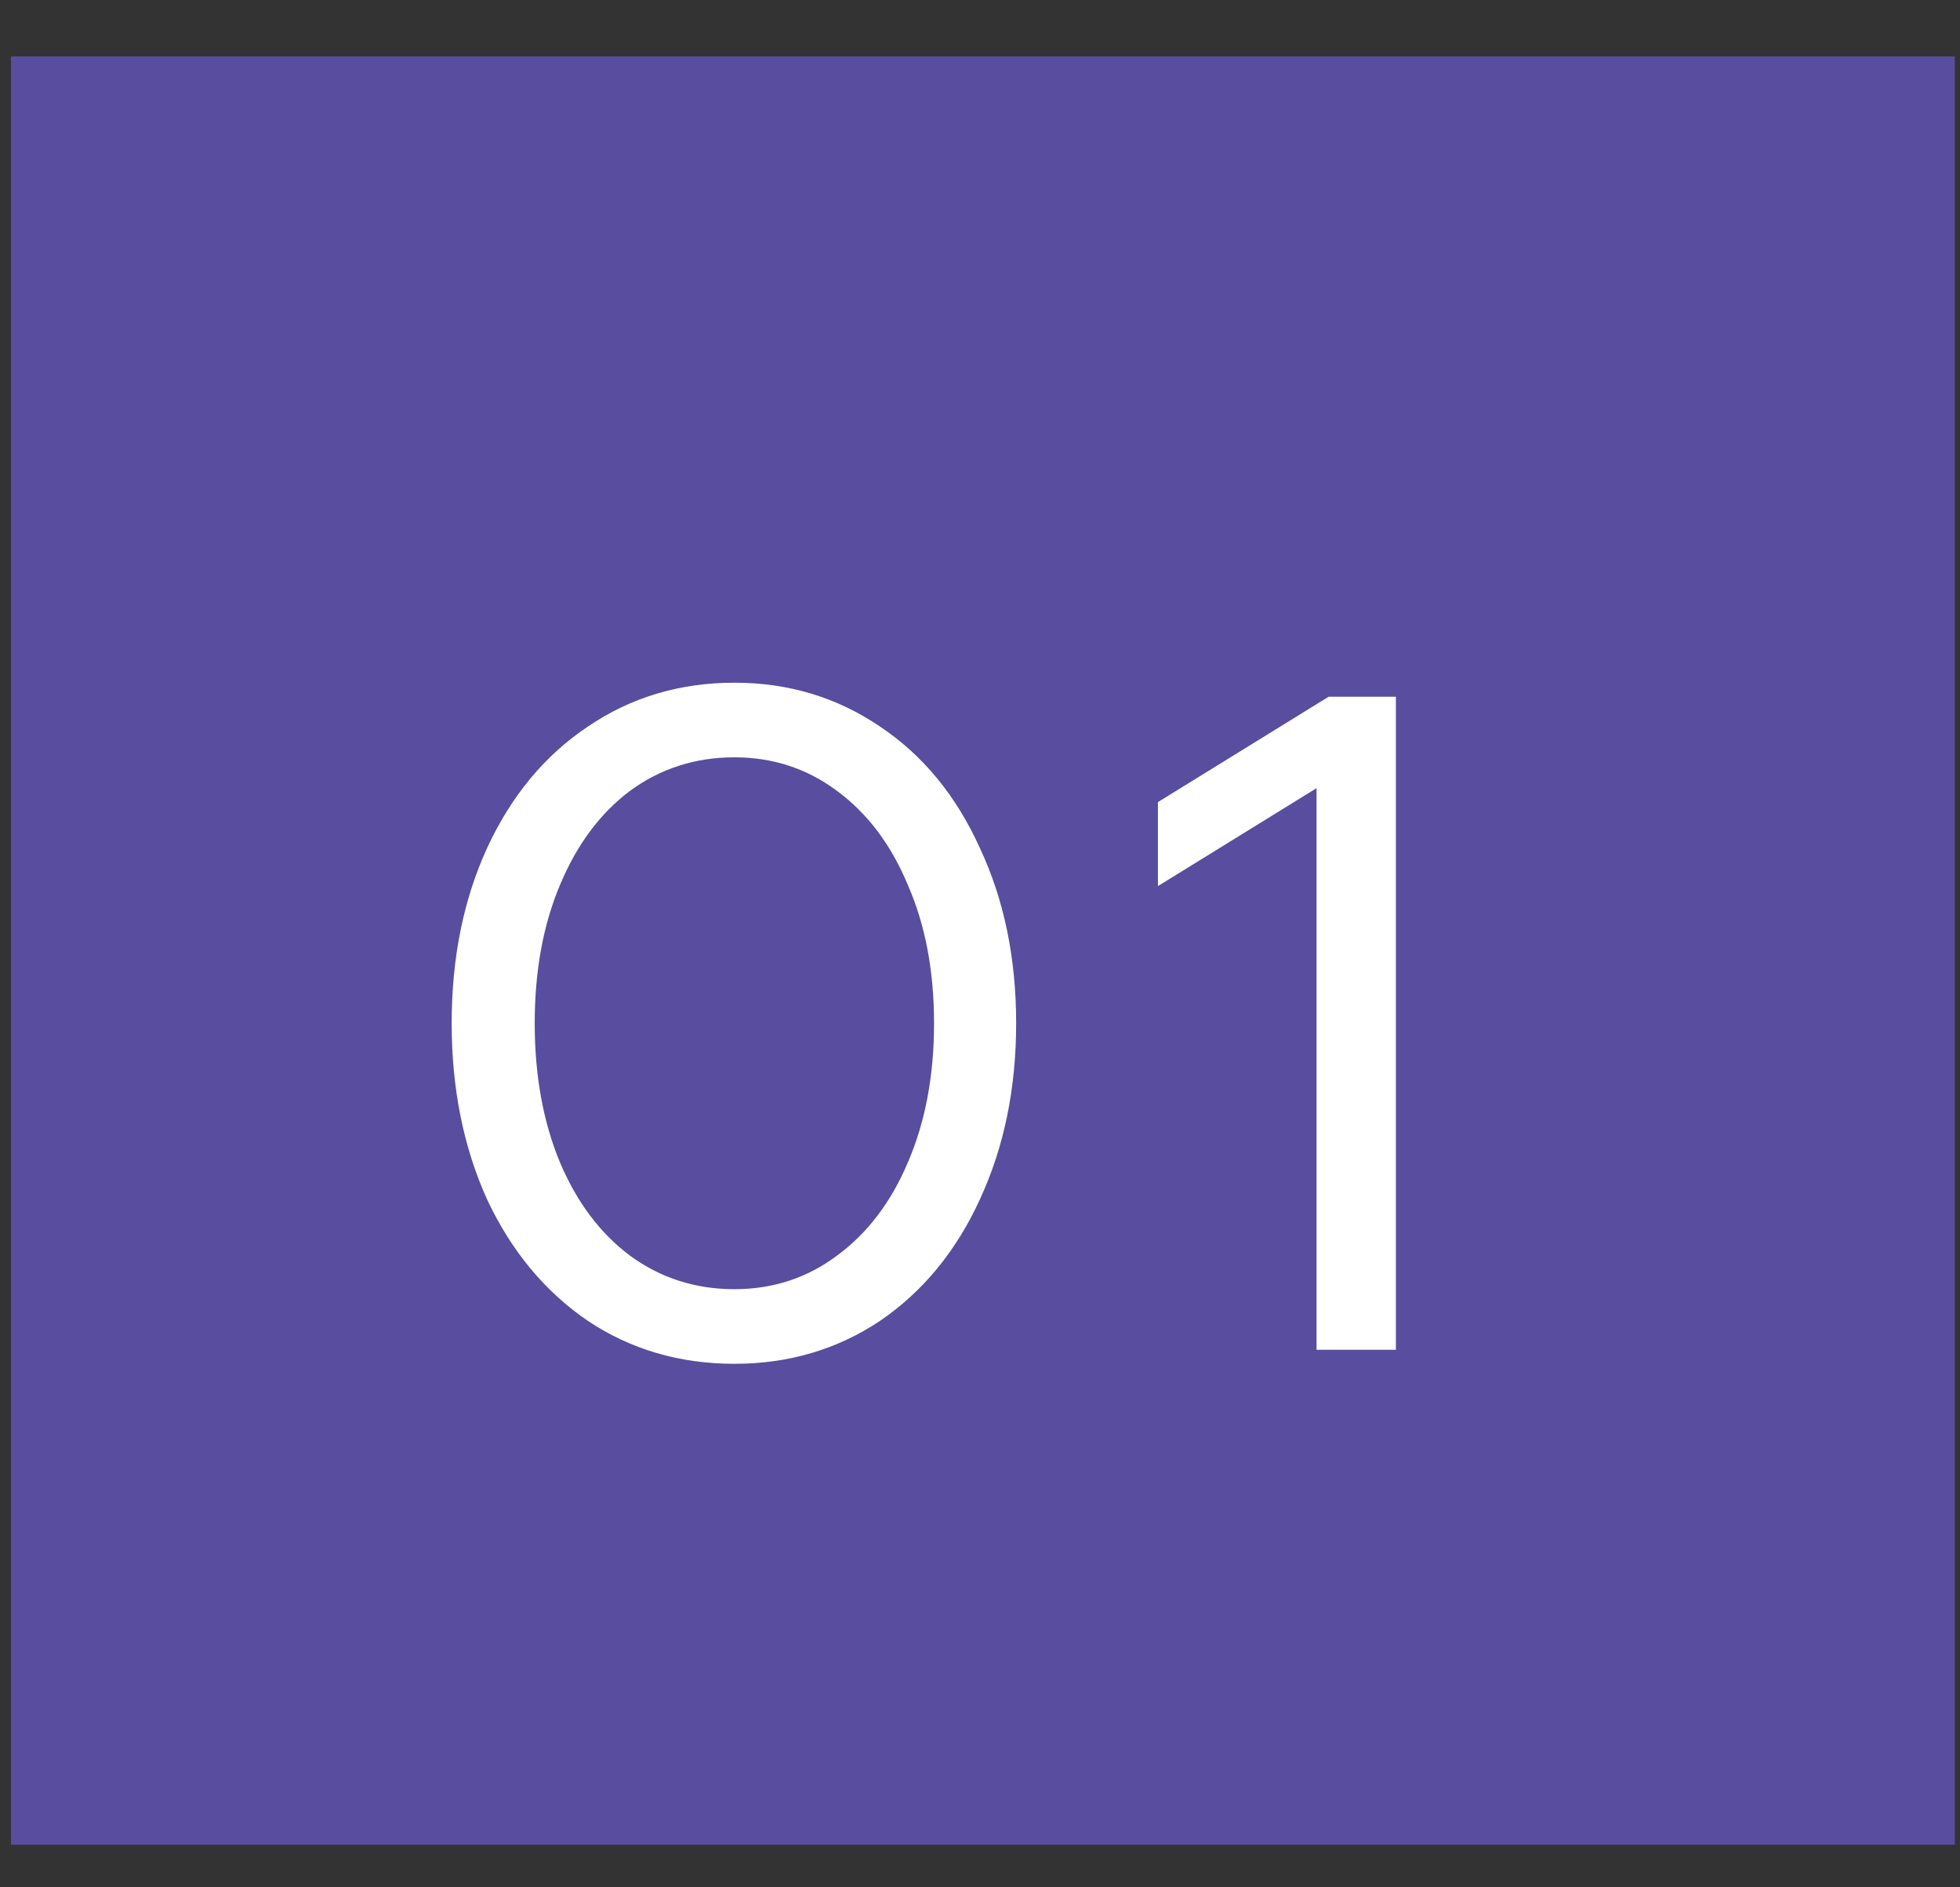
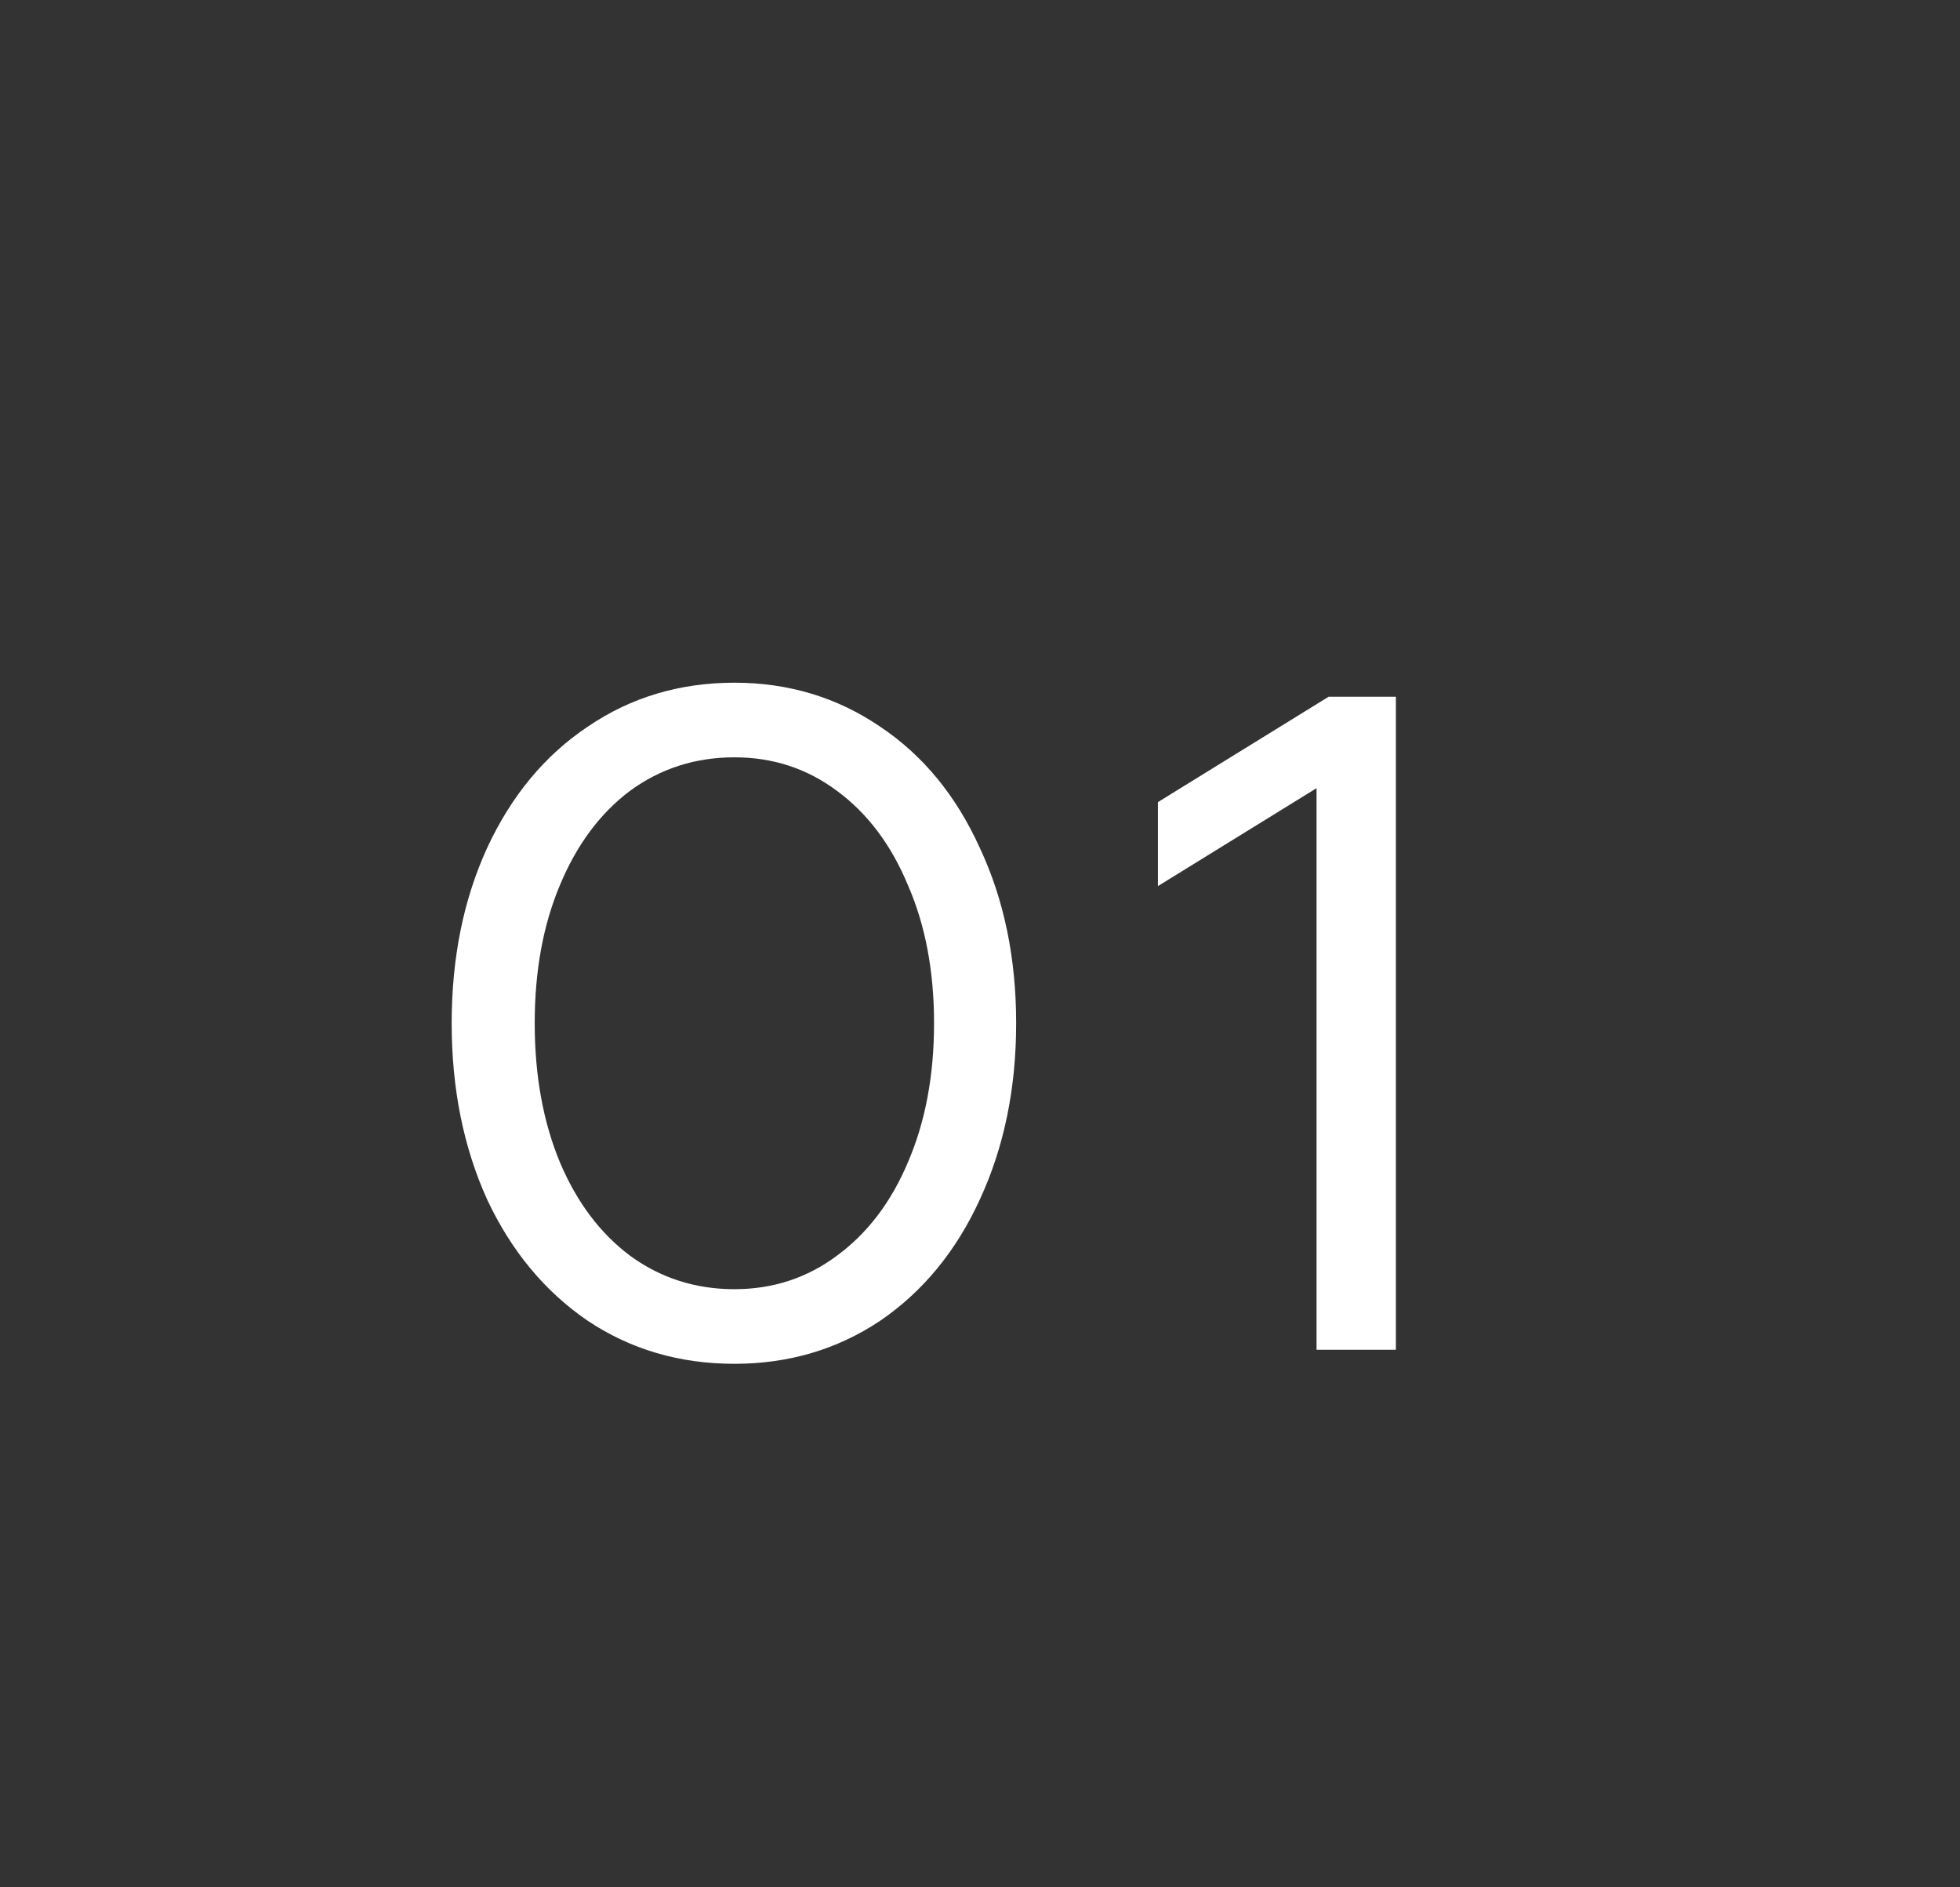
<svg xmlns="http://www.w3.org/2000/svg" width="27" height="26" viewBox="0 0 27 26" fill="none">
  <rect x="0" y="0" width="27" height="26" fill="#333333" stroke="none" />
-   <rect width="26.777" height="24.635" transform="translate(0.152 0.778)" fill="#594D9F" />
  <path d="M10.117 18.788C9.363 18.788 8.69 18.591 8.099 18.197C7.508 17.794 7.045 17.237 6.711 16.526C6.385 15.806 6.222 14.996 6.222 14.097C6.222 13.197 6.385 12.391 6.711 11.68C7.045 10.96 7.508 10.403 8.099 10.009C8.69 9.607 9.363 9.405 10.117 9.405C10.862 9.405 11.531 9.607 12.122 10.009C12.713 10.403 13.171 10.96 13.497 11.68C13.831 12.391 13.998 13.197 13.998 14.097C13.998 14.996 13.831 15.806 13.497 16.526C13.171 17.237 12.713 17.794 12.122 18.197C11.531 18.591 10.862 18.788 10.117 18.788ZM10.117 17.76C10.648 17.76 11.119 17.605 11.531 17.297C11.95 16.989 12.276 16.56 12.507 16.012C12.747 15.455 12.867 14.816 12.867 14.097C12.867 13.377 12.747 12.743 12.507 12.194C12.276 11.637 11.95 11.205 11.531 10.896C11.119 10.588 10.648 10.433 10.117 10.433C9.577 10.433 9.097 10.588 8.677 10.896C8.266 11.205 7.945 11.637 7.713 12.194C7.482 12.743 7.366 13.377 7.366 14.097C7.366 14.816 7.482 15.455 7.713 16.012C7.945 16.56 8.266 16.989 8.677 17.297C9.097 17.605 9.577 17.76 10.117 17.76ZM18.136 10.858L15.951 12.207V11.05L18.303 9.598H19.229V18.595H18.136V10.858Z" fill="white" />
</svg>